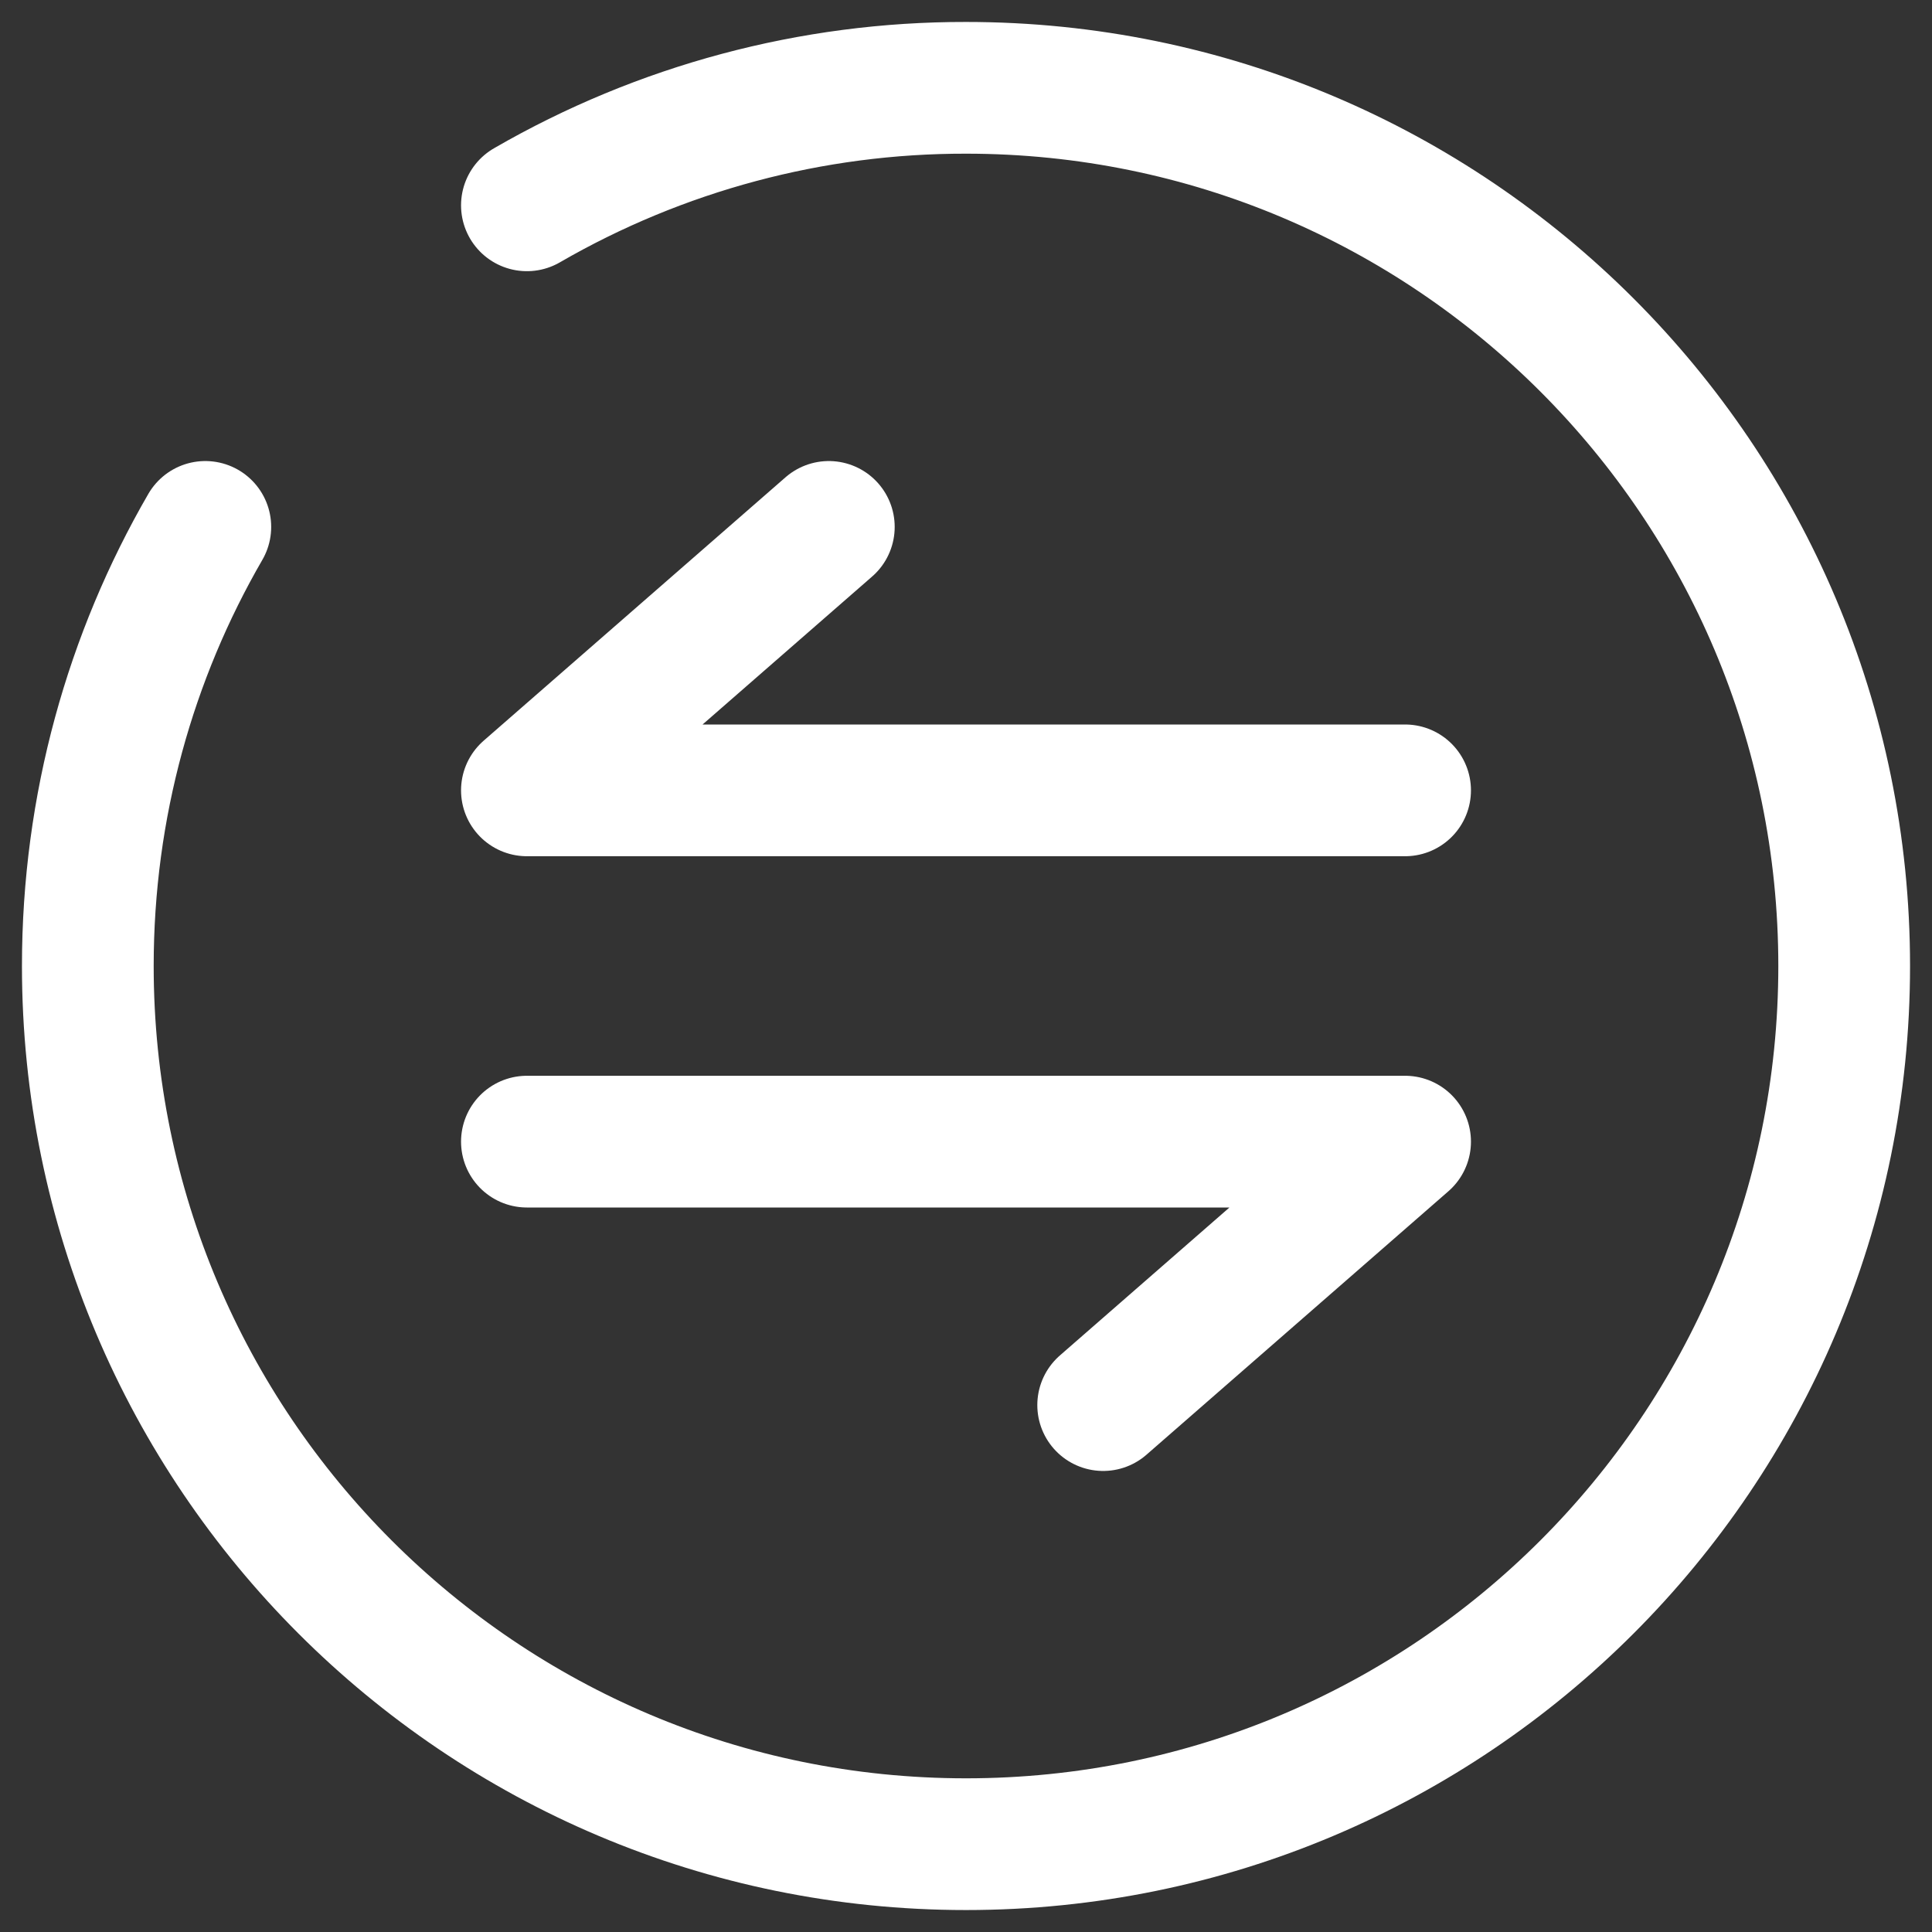
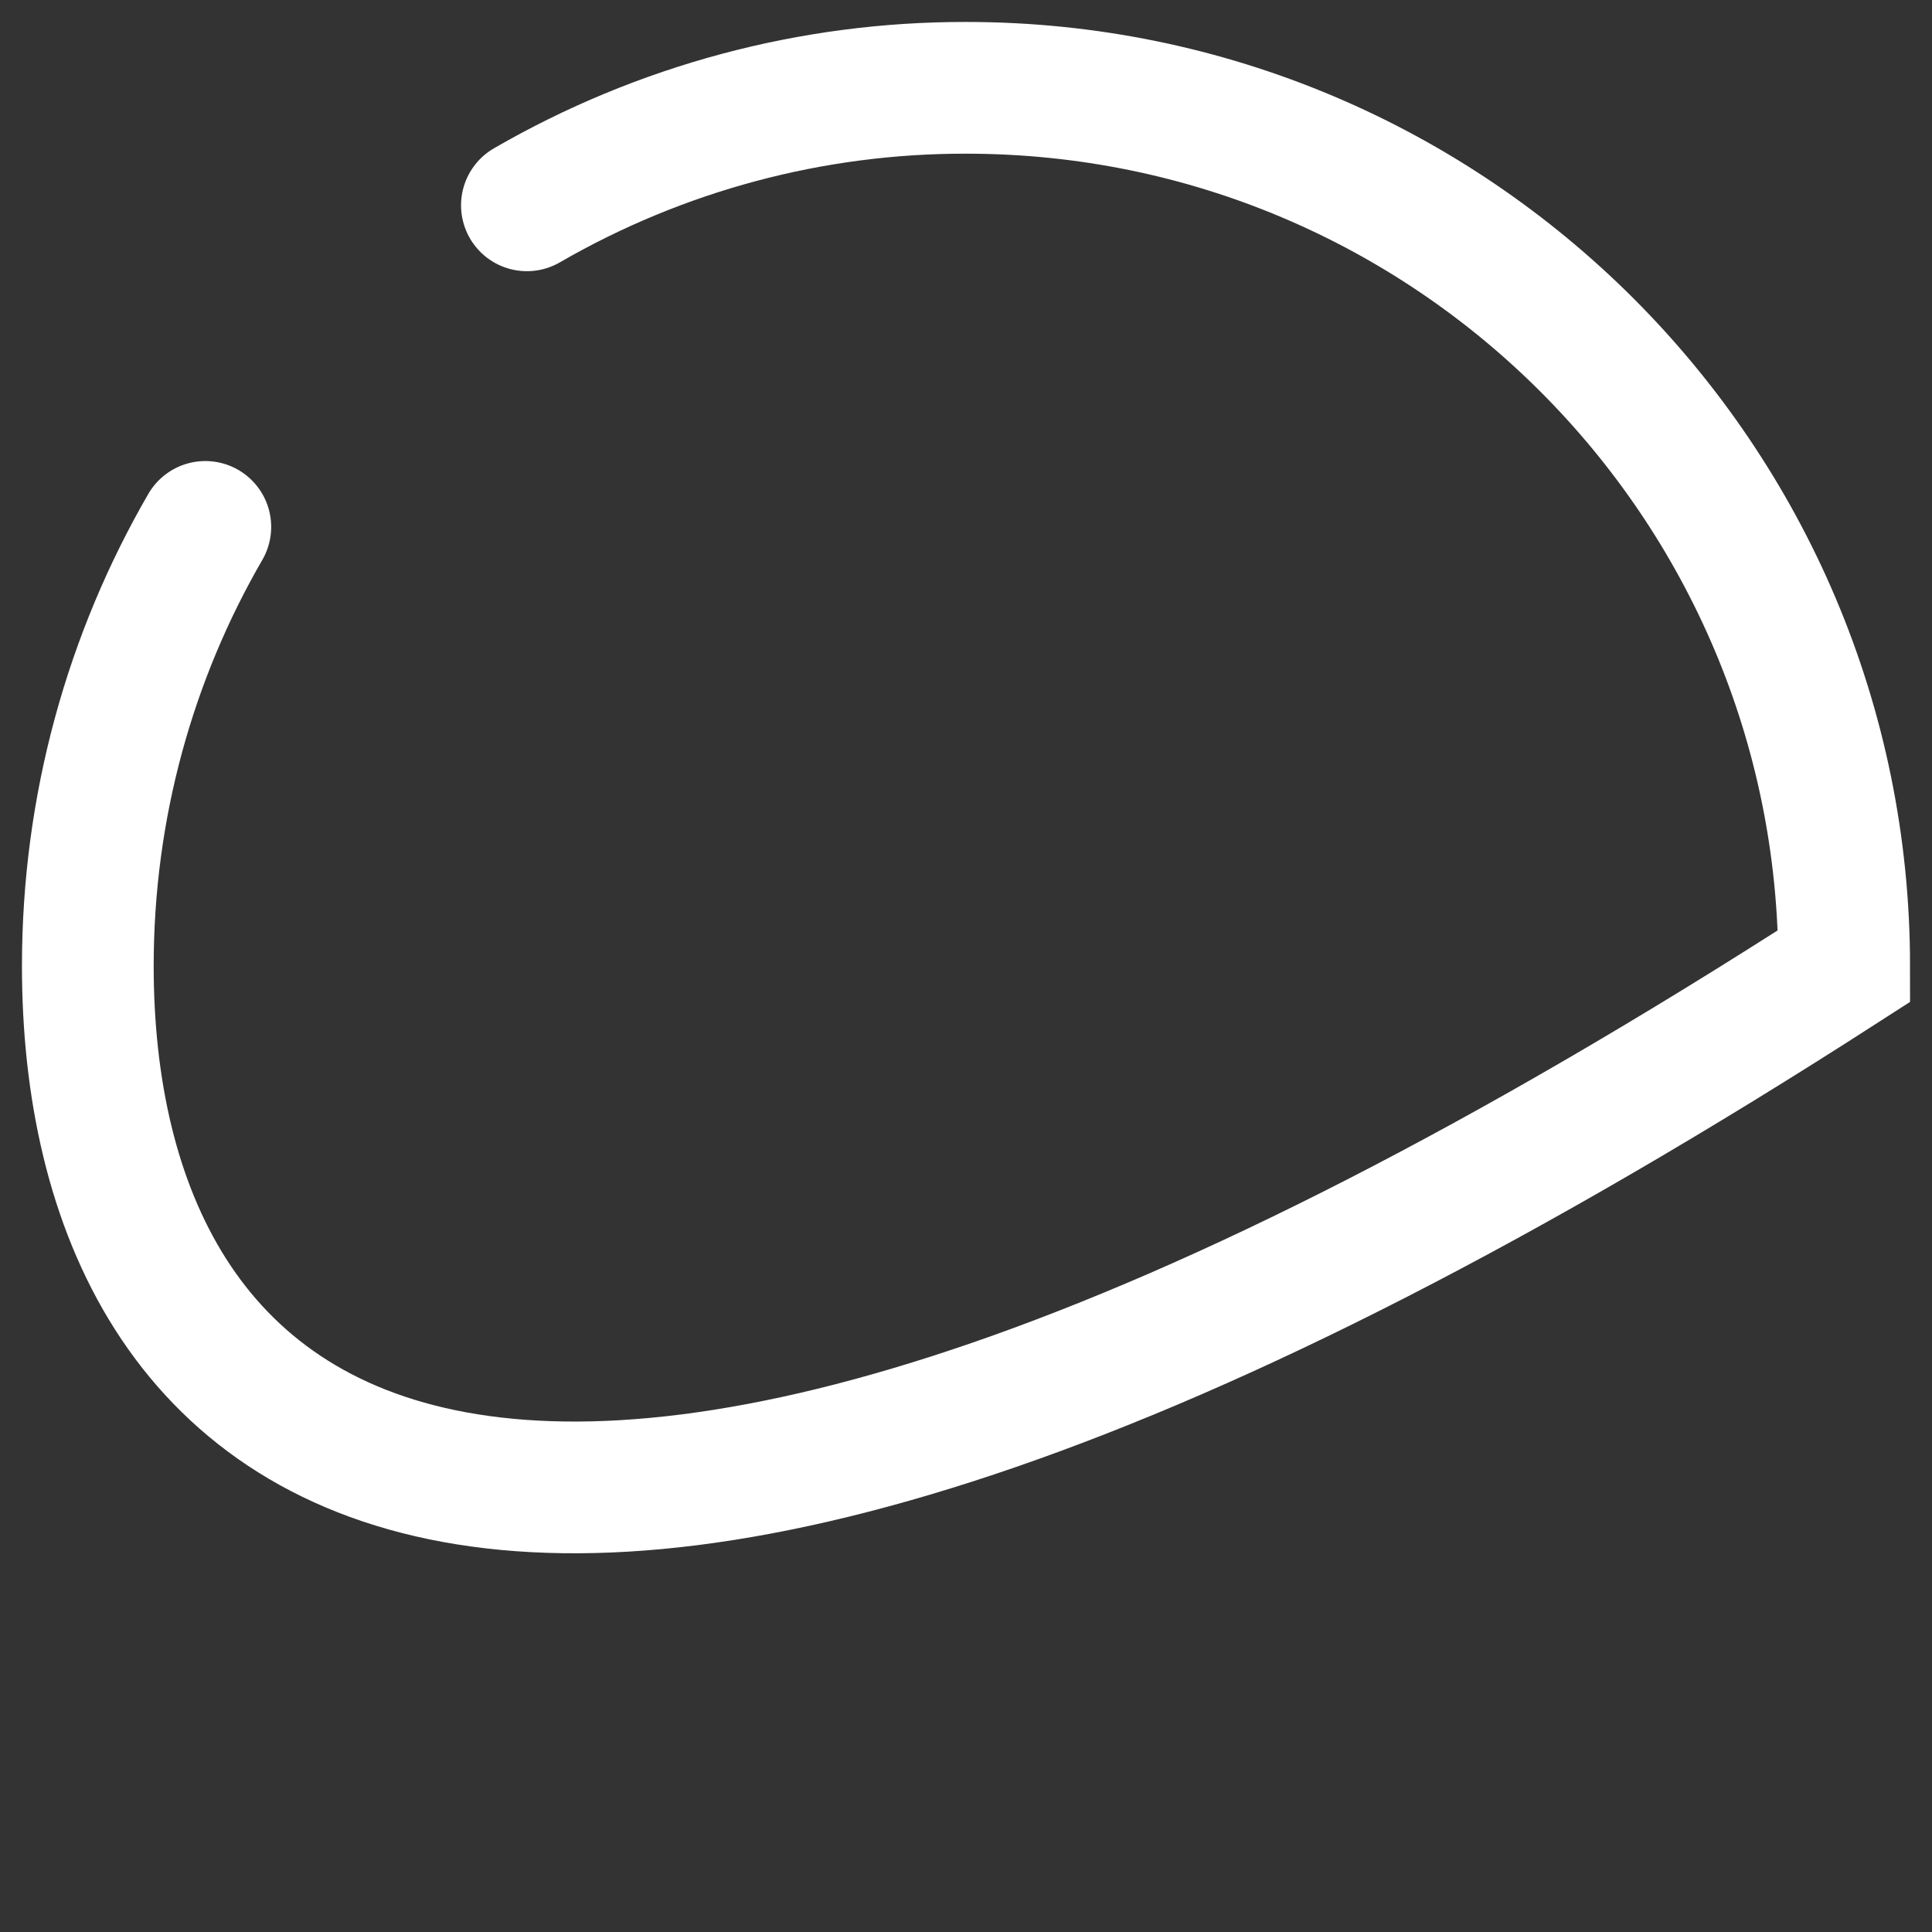
<svg xmlns="http://www.w3.org/2000/svg" width="22" height="22" viewBox="0 0 22 22" fill="none">
  <rect x="0" y="0" width="22" height="22" fill="#333333" stroke="none" />
-   <path d="M16 9H6L9.438 6M6 13H16L12.562 16" stroke="white" stroke-width="1.5" stroke-linecap="round" stroke-linejoin="round" />
-   <path d="M6 2.338C7.52 1.459 9.245 0.997 11 1C16.523 1 21 5.477 21 11C21 16.523 16.523 21 11 21C5.477 21 1 16.523 1 11C1 9.179 1.487 7.47 2.338 6" stroke="white" stroke-width="1.5" stroke-linecap="round" />
+   <path d="M6 2.338C7.52 1.459 9.245 0.997 11 1C16.523 1 21 5.477 21 11C5.477 21 1 16.523 1 11C1 9.179 1.487 7.47 2.338 6" stroke="white" stroke-width="1.5" stroke-linecap="round" />
</svg>